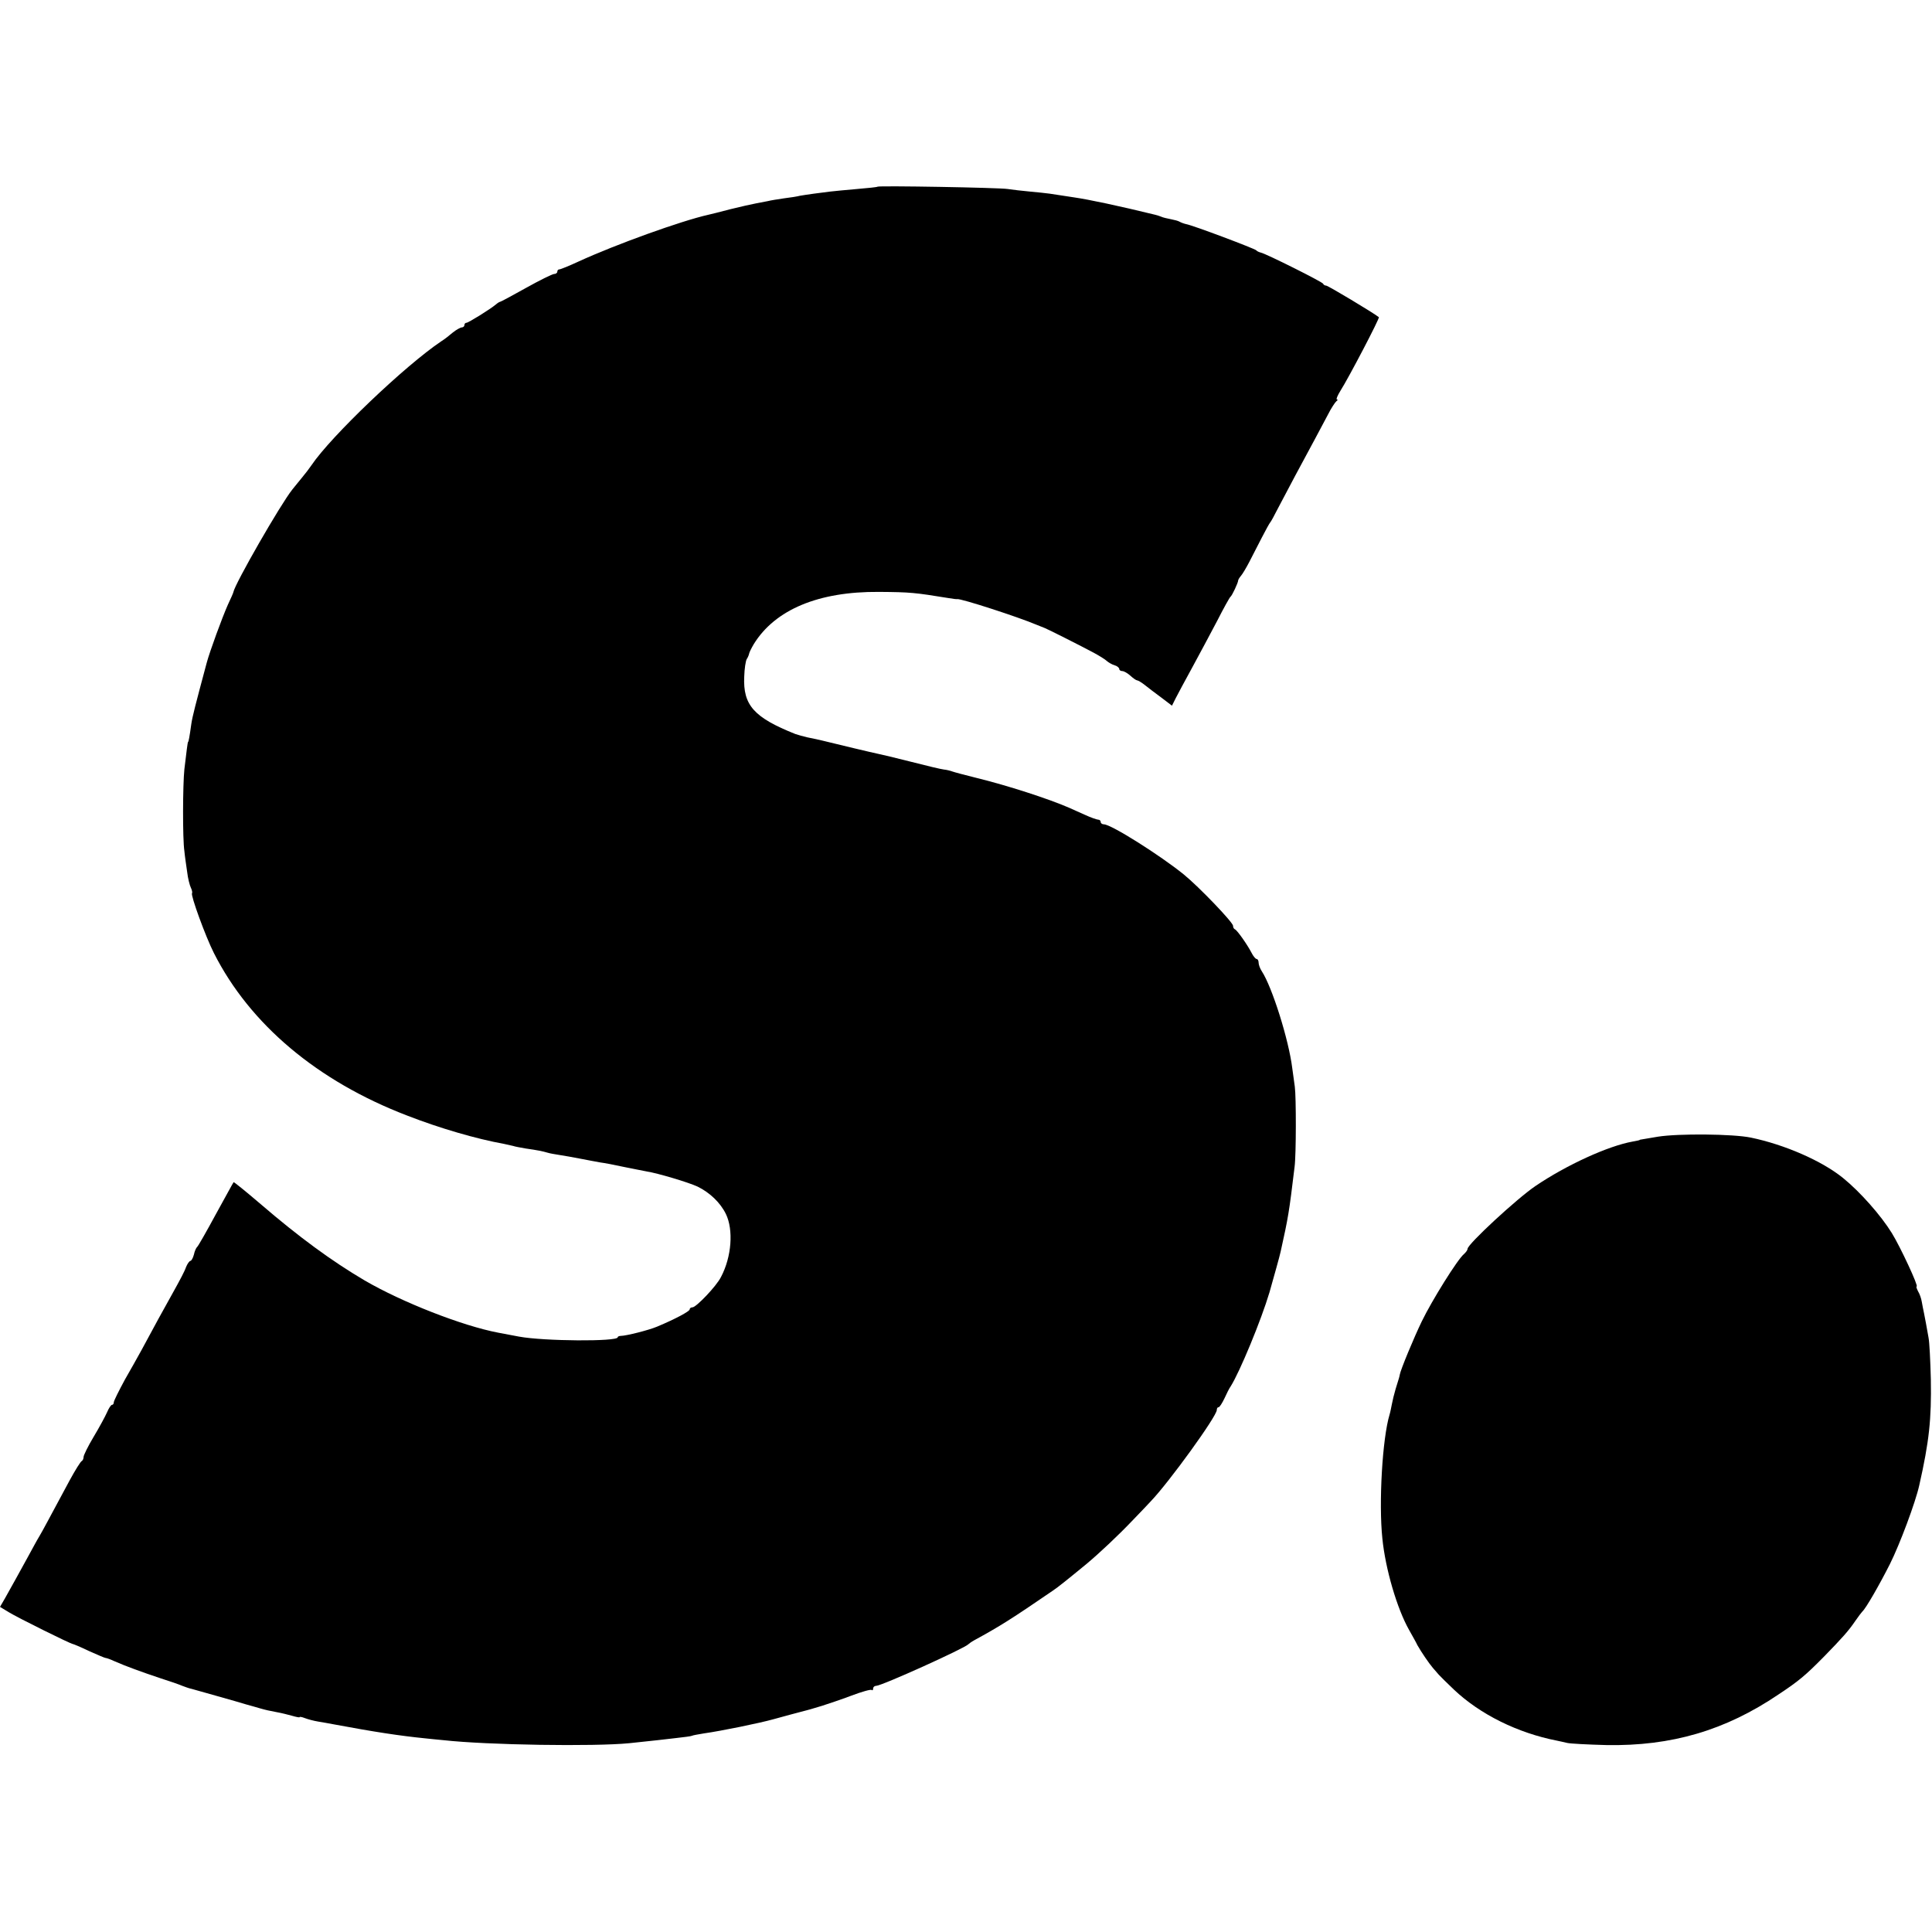
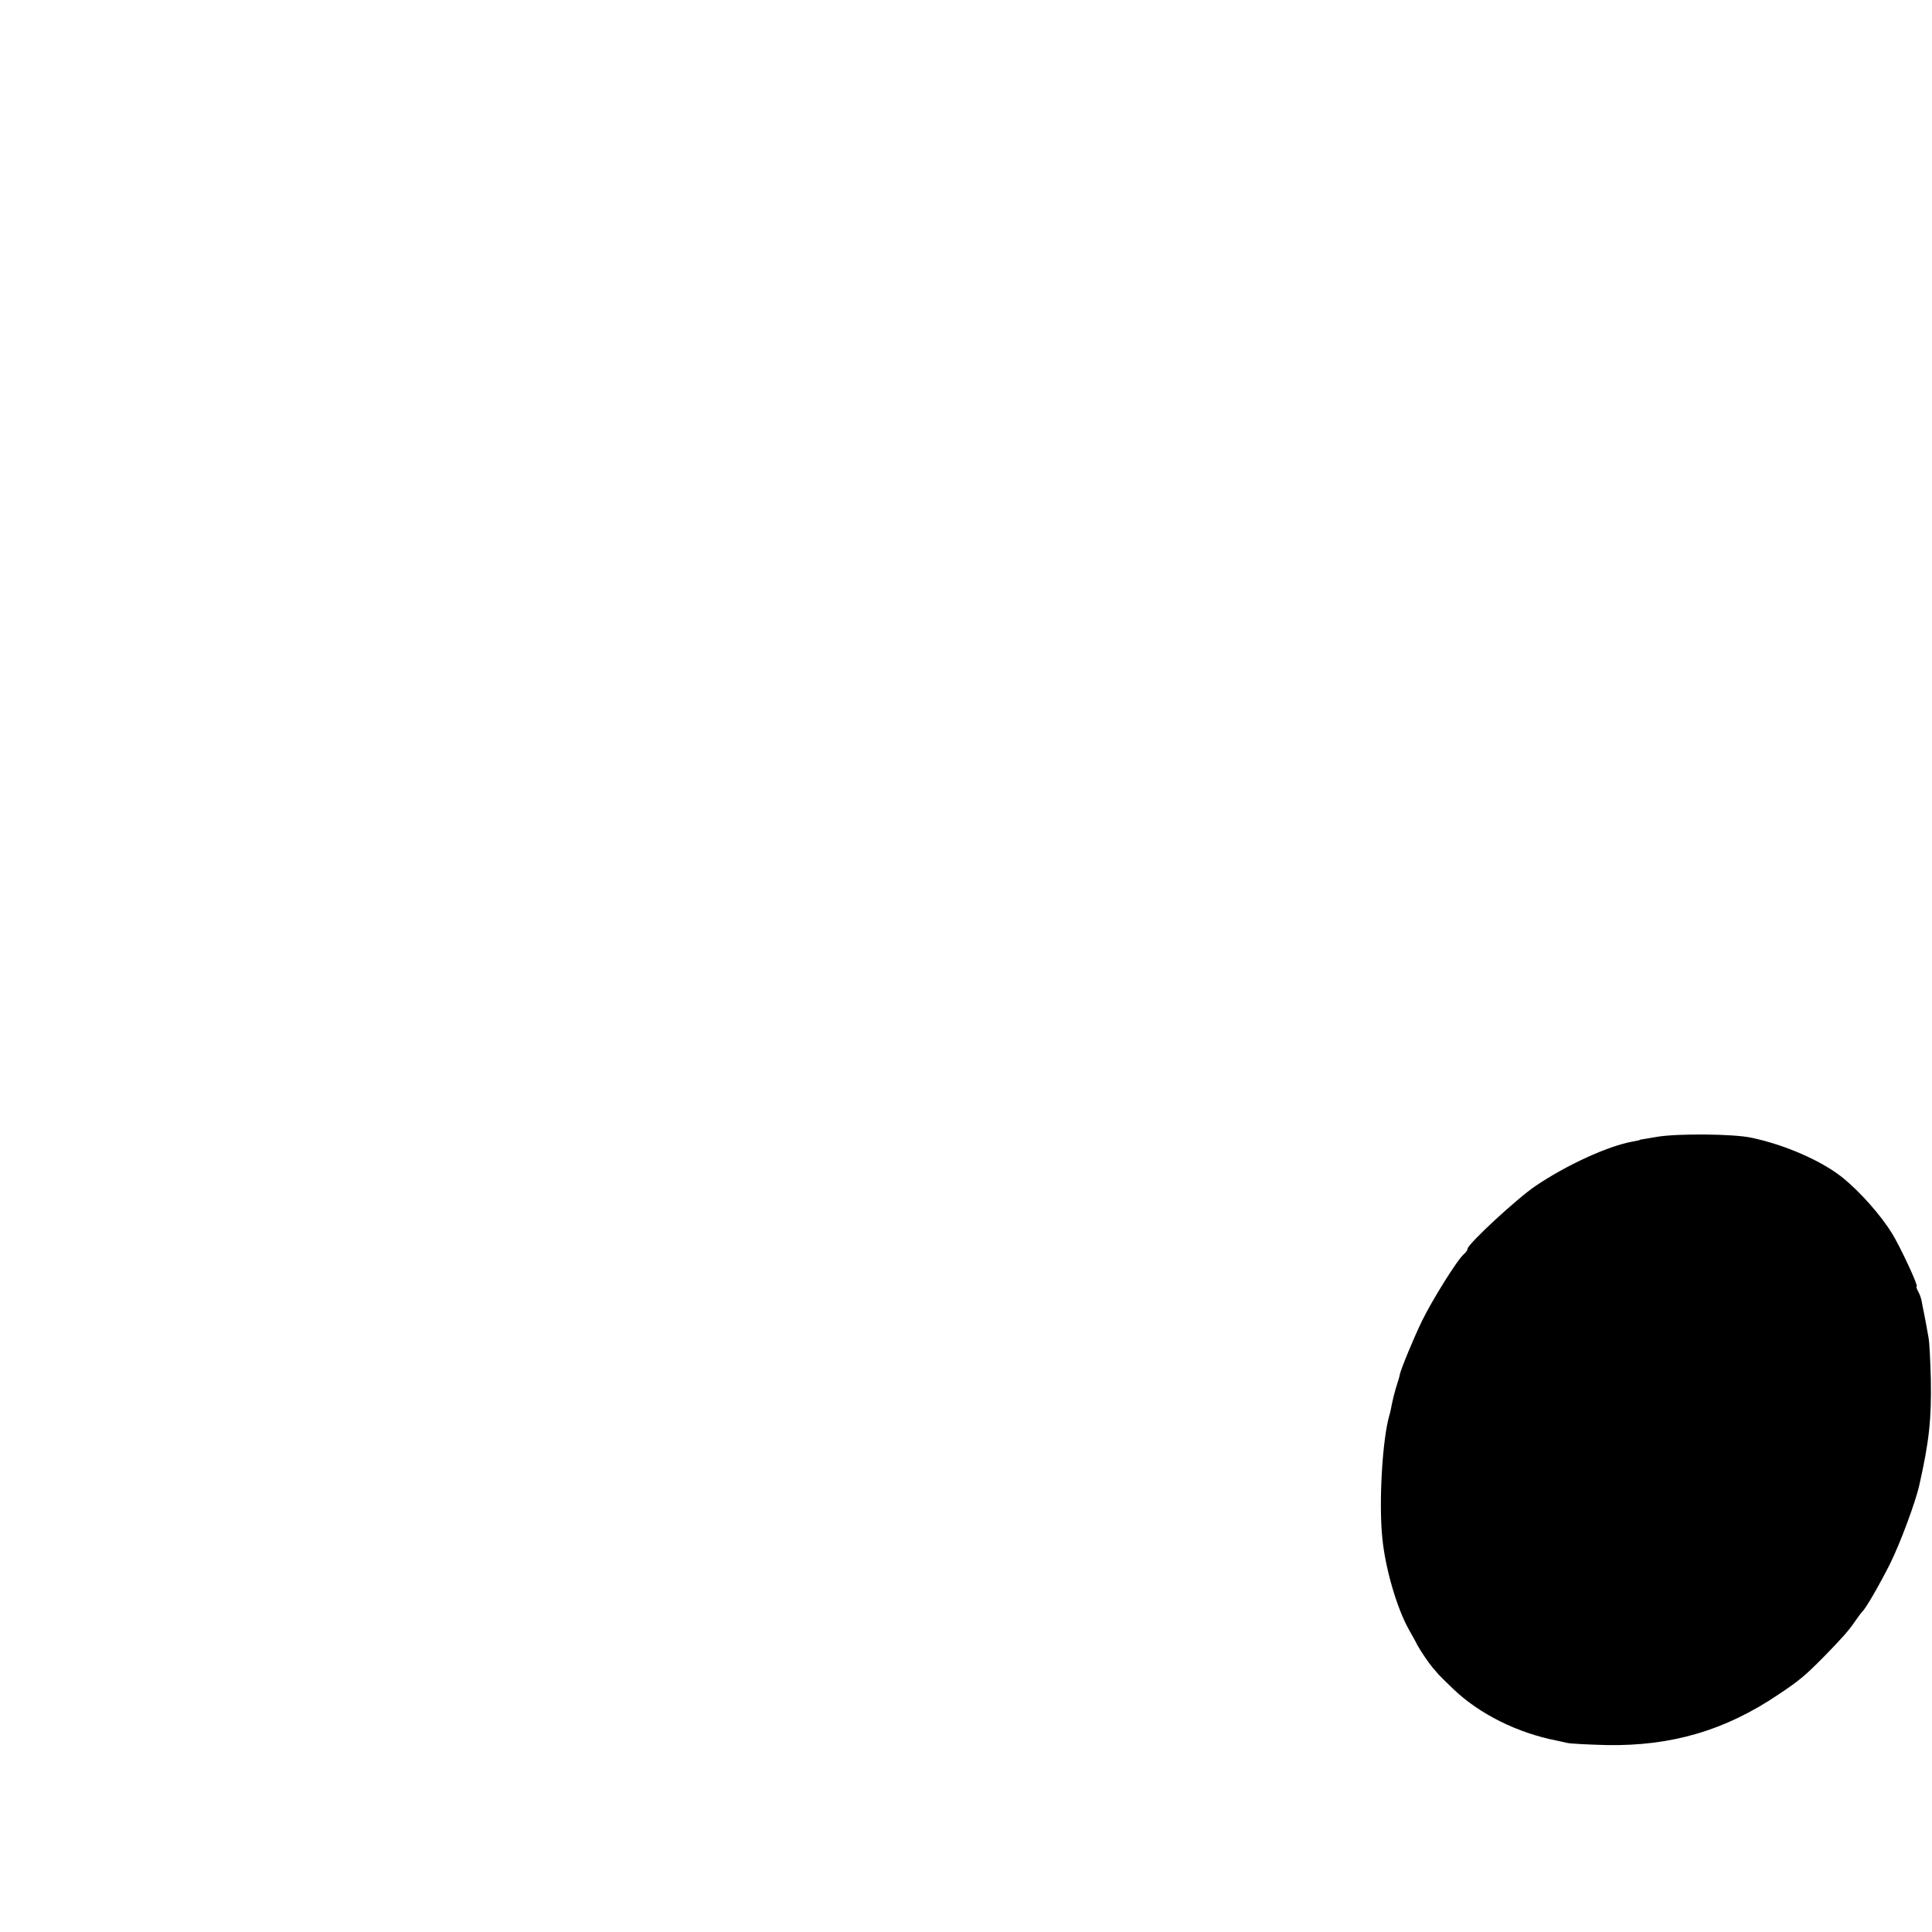
<svg xmlns="http://www.w3.org/2000/svg" version="1.0" width="832pt" height="832pt" viewBox="0 0 832 832" preserveAspectRatio="xMidYMid meet">
  <g transform="translate(0,832) scale(0.1,-0.1)" fill="#000000" stroke="none">
-     <path d="M3779 7516 c-2 -2 -42 -6 -89 -10 -47 -4 -98 -9 -115 -11 -16 -2 -48 -6 -70 -9 -22 -3 -49 -7 -60 -9 -11 -3 -42 -8 -68 -11 -27 -4 -59 -9 -70 -12 -12 -2 -35 -7 -52 -10 -16 -3 -66 -14 -110 -25 -44 -12 -87 -22 -95 -24 -116 -26 -399 -128 -558 -201 -41 -19 -78 -34 -83 -34 -5 0 -9 -4 -9 -10 0 -5 -6 -10 -14 -10 -7 0 -62 -27 -121 -60 -59 -33 -109 -60 -112 -60 -2 0 -9 -4 -16 -10 -26 -22 -120 -80 -128 -80 -5 0 -9 -4 -9 -10 0 -5 -5 -10 -11 -10 -6 0 -24 -10 -39 -22 -15 -13 -37 -30 -50 -38 -155 -104 -475 -409 -559 -534 -8 -12 -27 -37 -43 -56 -16 -19 -33 -41 -39 -48 -50 -62 -247 -405 -254 -442 0 -3 -11 -27 -24 -55 -24 -54 -78 -201 -91 -250 -49 -183 -61 -229 -66 -262 -8 -58 -12 -78 -14 -78 -2 0 -7 -43 -16 -118 -7 -66 -8 -299 0 -352 2 -22 8 -62 12 -90 3 -27 11 -58 16 -68 5 -10 7 -21 5 -24 -7 -7 58 -186 94 -257 155 -307 446 -552 832 -700 141 -55 300 -101 417 -122 14 -3 32 -7 40 -9 8 -3 32 -7 54 -11 50 -7 74 -12 94 -18 9 -3 33 -7 52 -10 19 -3 60 -10 90 -16 30 -6 69 -13 85 -16 17 -2 64 -11 105 -20 41 -8 84 -17 96 -19 45 -7 177 -46 218 -65 53 -26 98 -69 122 -118 33 -68 25 -184 -21 -271 -19 -39 -107 -131 -123 -131 -7 0 -12 -4 -12 -9 0 -8 -61 -41 -140 -74 -35 -15 -134 -40 -157 -40 -7 0 -13 -3 -13 -6 0 -19 -317 -17 -425 3 -16 3 -57 11 -90 17 -153 29 -414 131 -575 225 -141 83 -283 187 -448 329 -62 53 -115 96 -116 94 -2 -2 -36 -65 -77 -139 -40 -74 -76 -137 -80 -140 -4 -3 -11 -18 -14 -33 -4 -15 -11 -27 -15 -27 -4 0 -13 -12 -19 -27 -5 -16 -27 -57 -47 -93 -20 -36 -52 -94 -72 -130 -53 -99 -90 -167 -144 -261 -26 -48 -48 -92 -48 -98 0 -6 -3 -11 -8 -11 -4 0 -14 -15 -21 -32 -8 -18 -34 -66 -58 -106 -24 -40 -43 -79 -43 -86 0 -8 -4 -16 -8 -18 -5 -2 -28 -39 -52 -83 -98 -182 -113 -211 -130 -240 -10 -16 -32 -57 -50 -90 -38 -69 -68 -124 -98 -177 l-22 -38 38 -23 c37 -23 267 -137 276 -137 2 0 34 -13 69 -30 36 -16 68 -30 72 -30 4 0 21 -6 38 -14 50 -22 116 -46 197 -73 41 -13 84 -28 95 -33 11 -4 29 -11 40 -13 11 -3 61 -17 110 -31 50 -14 106 -30 125 -36 19 -5 46 -13 60 -17 28 -8 34 -9 75 -17 17 -3 45 -10 63 -15 17 -5 32 -8 32 -6 0 3 10 1 23 -4 13 -5 39 -12 58 -15 19 -3 46 -8 62 -11 182 -34 288 -50 397 -61 25 -3 61 -6 80 -8 188 -21 649 -28 800 -13 123 13 132 14 200 22 36 4 67 8 70 10 3 2 26 6 50 10 78 11 243 45 300 61 47 13 106 29 145 39 12 3 8 2 65 19 25 8 82 27 127 44 45 17 84 28 87 24 3 -3 6 0 6 6 0 7 6 12 13 12 24 0 382 162 397 179 3 3 14 11 25 17 110 60 161 92 339 214 20 13 66 50 145 115 54 45 138 124 195 184 34 35 70 73 81 85 79 82 285 367 285 394 0 7 3 12 8 12 4 0 15 17 25 38 9 20 21 44 27 52 39 62 131 284 167 405 19 67 44 156 48 175 33 149 36 166 60 365 7 52 7 302 1 345 -2 14 -7 50 -11 80 -15 122 -87 350 -131 417 -8 12 -14 29 -14 38 0 8 -4 15 -8 15 -5 0 -15 12 -23 28 -17 33 -61 96 -71 100 -5 2 -8 9 -8 15 0 15 -147 168 -212 221 -101 82 -313 216 -344 216 -8 0 -14 5 -14 10 0 6 -5 10 -10 10 -6 0 -32 9 -58 21 -26 12 -56 25 -67 30 -89 39 -269 97 -400 129 -49 12 -97 25 -105 28 -8 3 -24 7 -35 8 -11 1 -74 16 -140 33 -66 17 -131 32 -145 35 -25 5 -171 40 -240 57 -19 4 -48 11 -65 14 -16 4 -39 10 -50 14 -178 71 -226 124 -220 248 1 33 6 67 11 75 5 7 9 18 10 23 1 6 10 24 20 41 92 149 279 227 539 225 137 -1 154 -3 302 -27 18 -3 34 -5 35 -4 16 3 263 -77 343 -111 17 -7 32 -13 35 -14 7 -2 158 -78 210 -106 24 -13 50 -29 57 -36 7 -6 22 -15 33 -18 11 -3 20 -11 20 -16 0 -5 6 -9 13 -9 7 0 23 -9 35 -20 12 -11 25 -20 29 -20 4 0 19 -9 33 -20 14 -11 46 -36 71 -54 l46 -35 16 32 c9 18 41 77 71 132 30 55 78 145 107 200 28 55 54 102 58 105 7 5 33 61 33 70 0 3 5 12 12 20 7 8 23 35 36 60 13 25 37 72 54 105 17 33 33 62 36 65 3 3 18 30 33 60 16 30 49 93 74 140 69 127 112 209 142 265 14 28 31 53 36 57 6 4 7 8 2 8 -4 0 3 17 16 38 34 53 170 313 165 316 -24 19 -219 136 -227 136 -5 0 -11 3 -13 8 -3 8 -245 129 -268 134 -8 2 -17 6 -20 10 -6 7 -273 108 -303 113 -9 2 -22 7 -27 10 -6 4 -23 8 -38 11 -15 3 -34 7 -42 11 -8 3 -19 7 -25 8 -155 38 -287 66 -350 75 -44 7 -91 14 -105 16 -14 2 -52 6 -85 9 -33 3 -76 8 -95 11 -37 6 -555 15 -561 10z" />
    <path d="M7140 3425 c-41 -7 -76 -13 -77 -13 -4 -3 -6 -3 -32 -8 -106 -19 -285 -101 -418 -191 -80 -54 -293 -251 -293 -271 0 -5 -7 -15 -16 -23 -27 -22 -138 -200 -181 -289 -34 -70 -92 -210 -95 -230 -1 -6 -2 -12 -18 -62 -6 -20 -13 -49 -16 -65 -3 -15 -7 -36 -10 -45 -31 -103 -47 -380 -31 -533 13 -131 63 -302 115 -394 14 -25 31 -55 36 -66 17 -30 49 -77 66 -97 8 -9 20 -23 26 -30 6 -7 36 -36 65 -64 113 -107 275 -187 444 -220 11 -2 31 -7 45 -10 14 -3 89 -7 168 -9 280 -5 512 63 741 218 89 59 116 82 196 163 78 80 106 111 135 154 13 19 27 37 30 40 15 13 73 114 119 205 43 86 110 266 126 338 43 190 53 286 50 457 -2 80 -6 161 -10 180 -10 56 -13 73 -19 103 -3 15 -8 38 -10 51 -2 13 -9 34 -16 45 -6 12 -9 21 -6 21 9 0 -70 170 -107 230 -47 76 -136 177 -210 237 -91 74 -252 144 -397 174 -77 16 -311 18 -400 4z" />
  </g>
</svg>